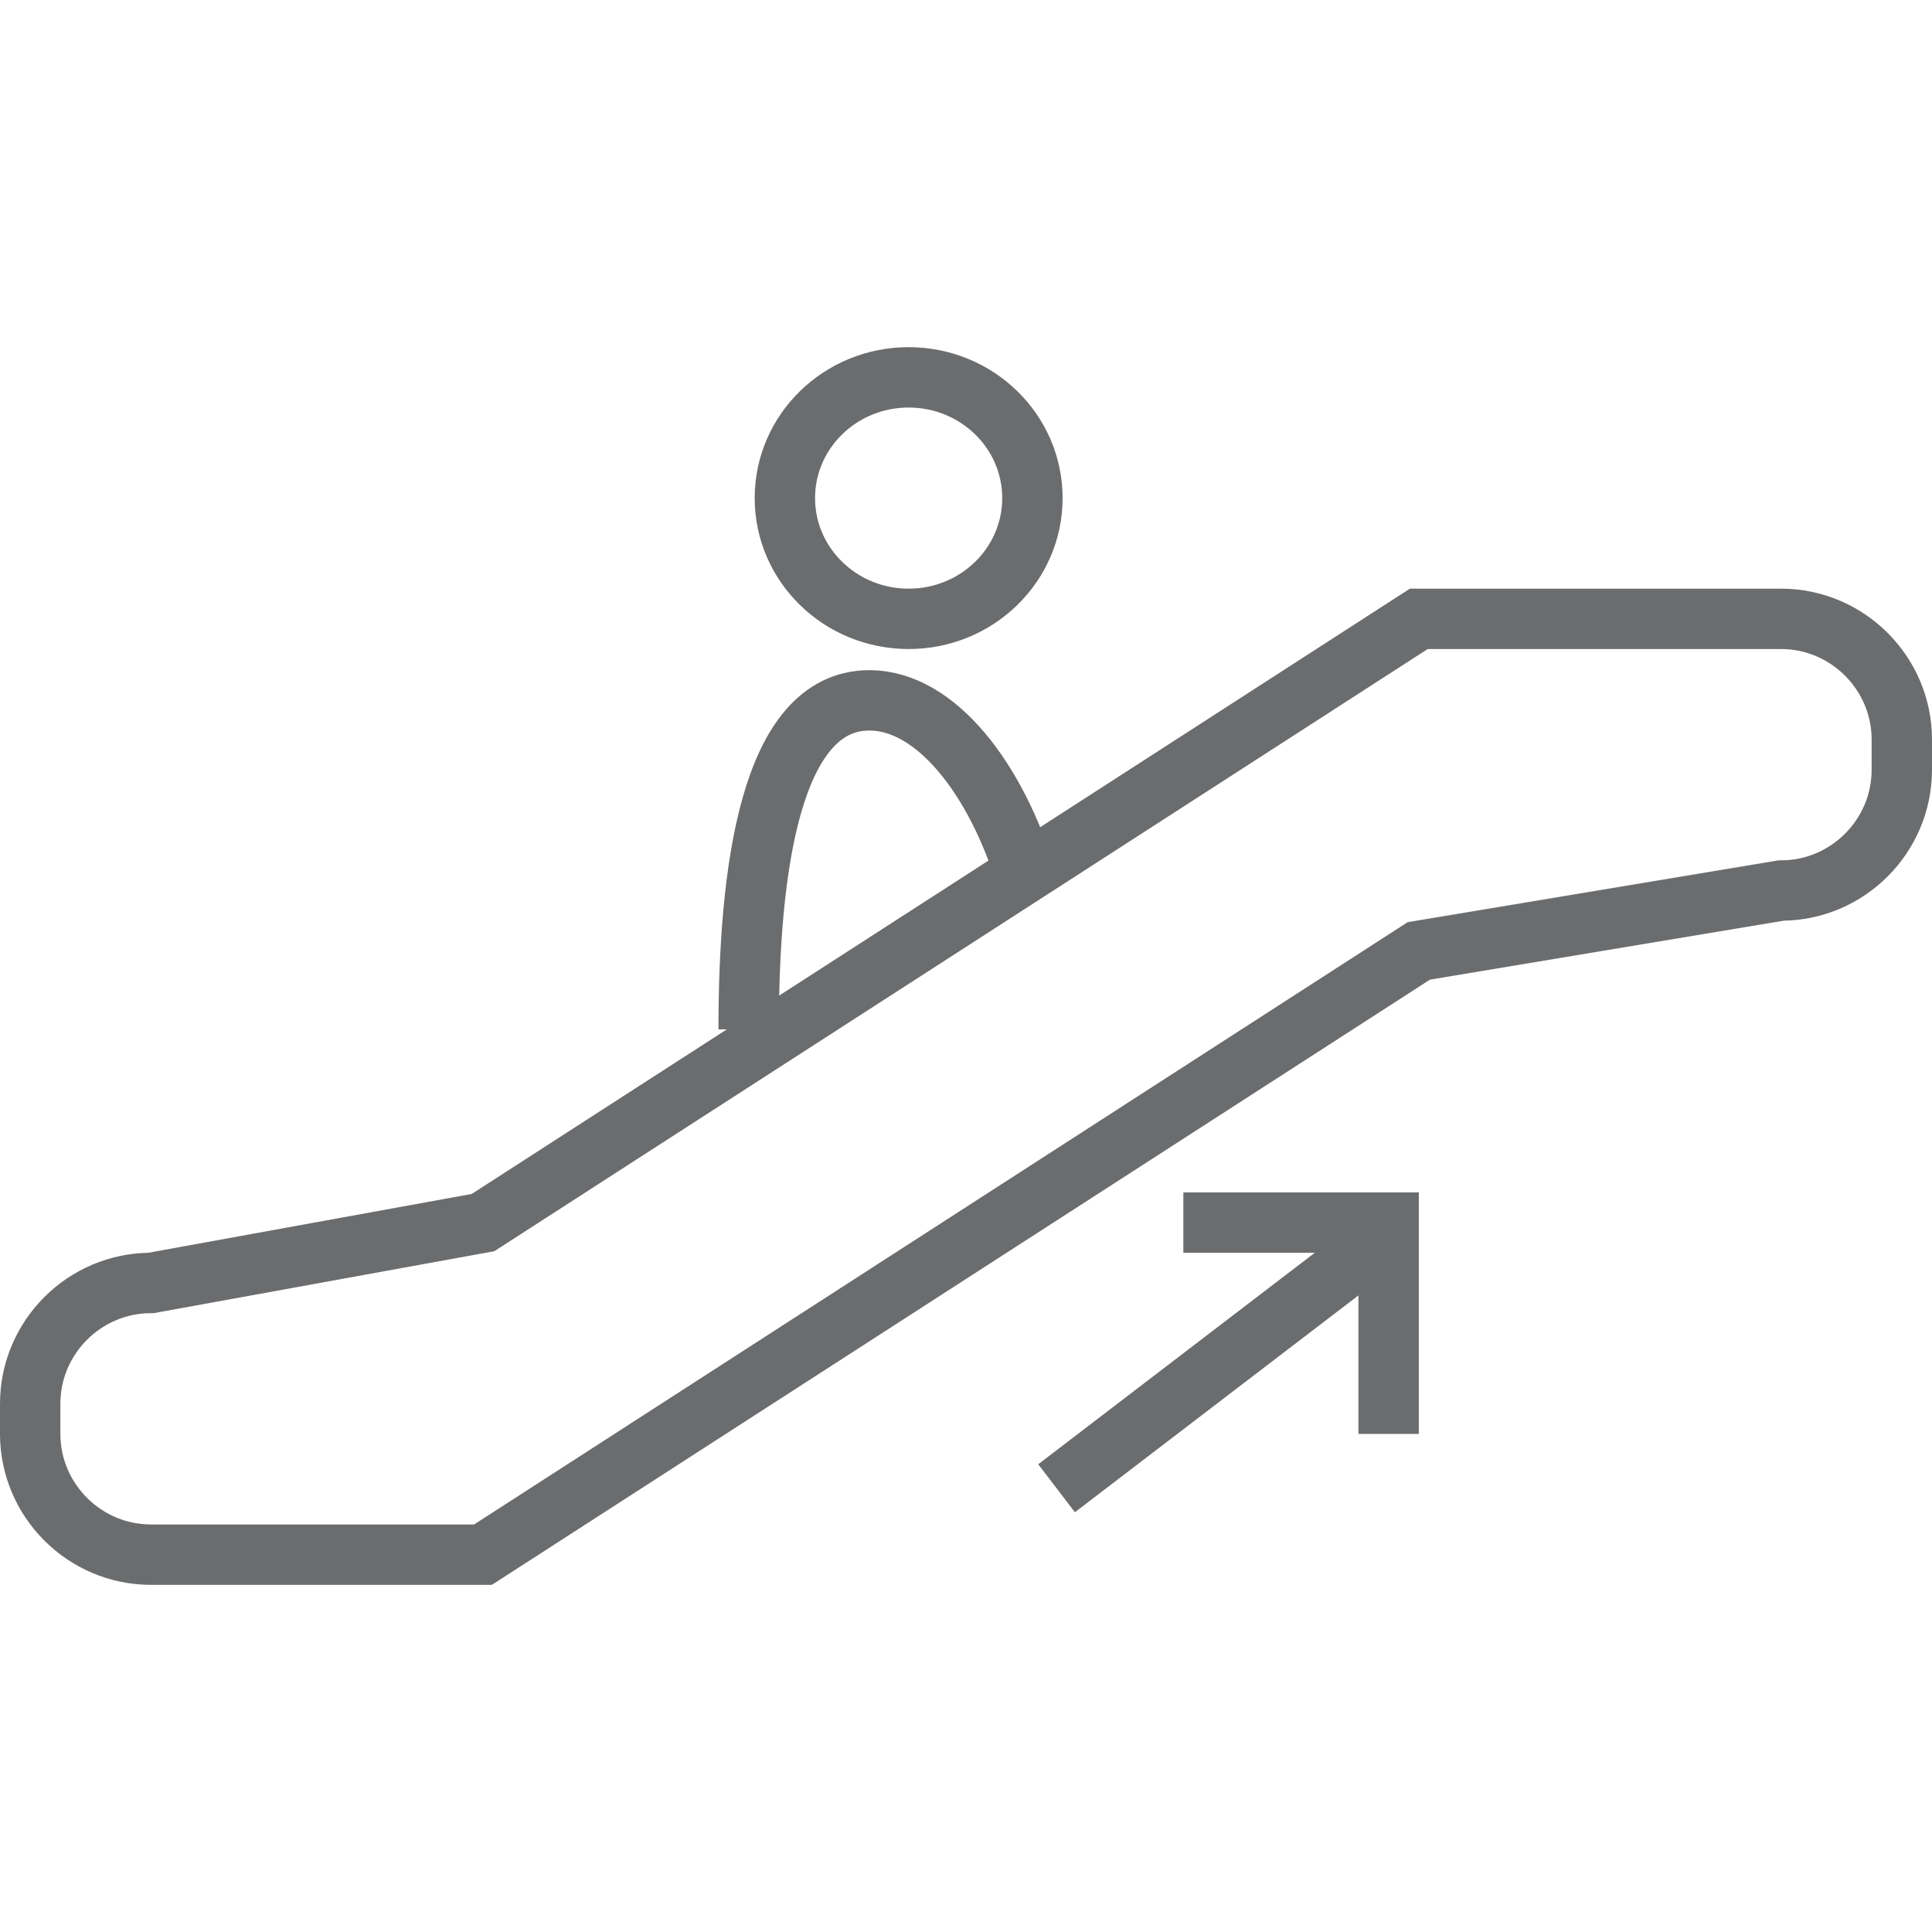
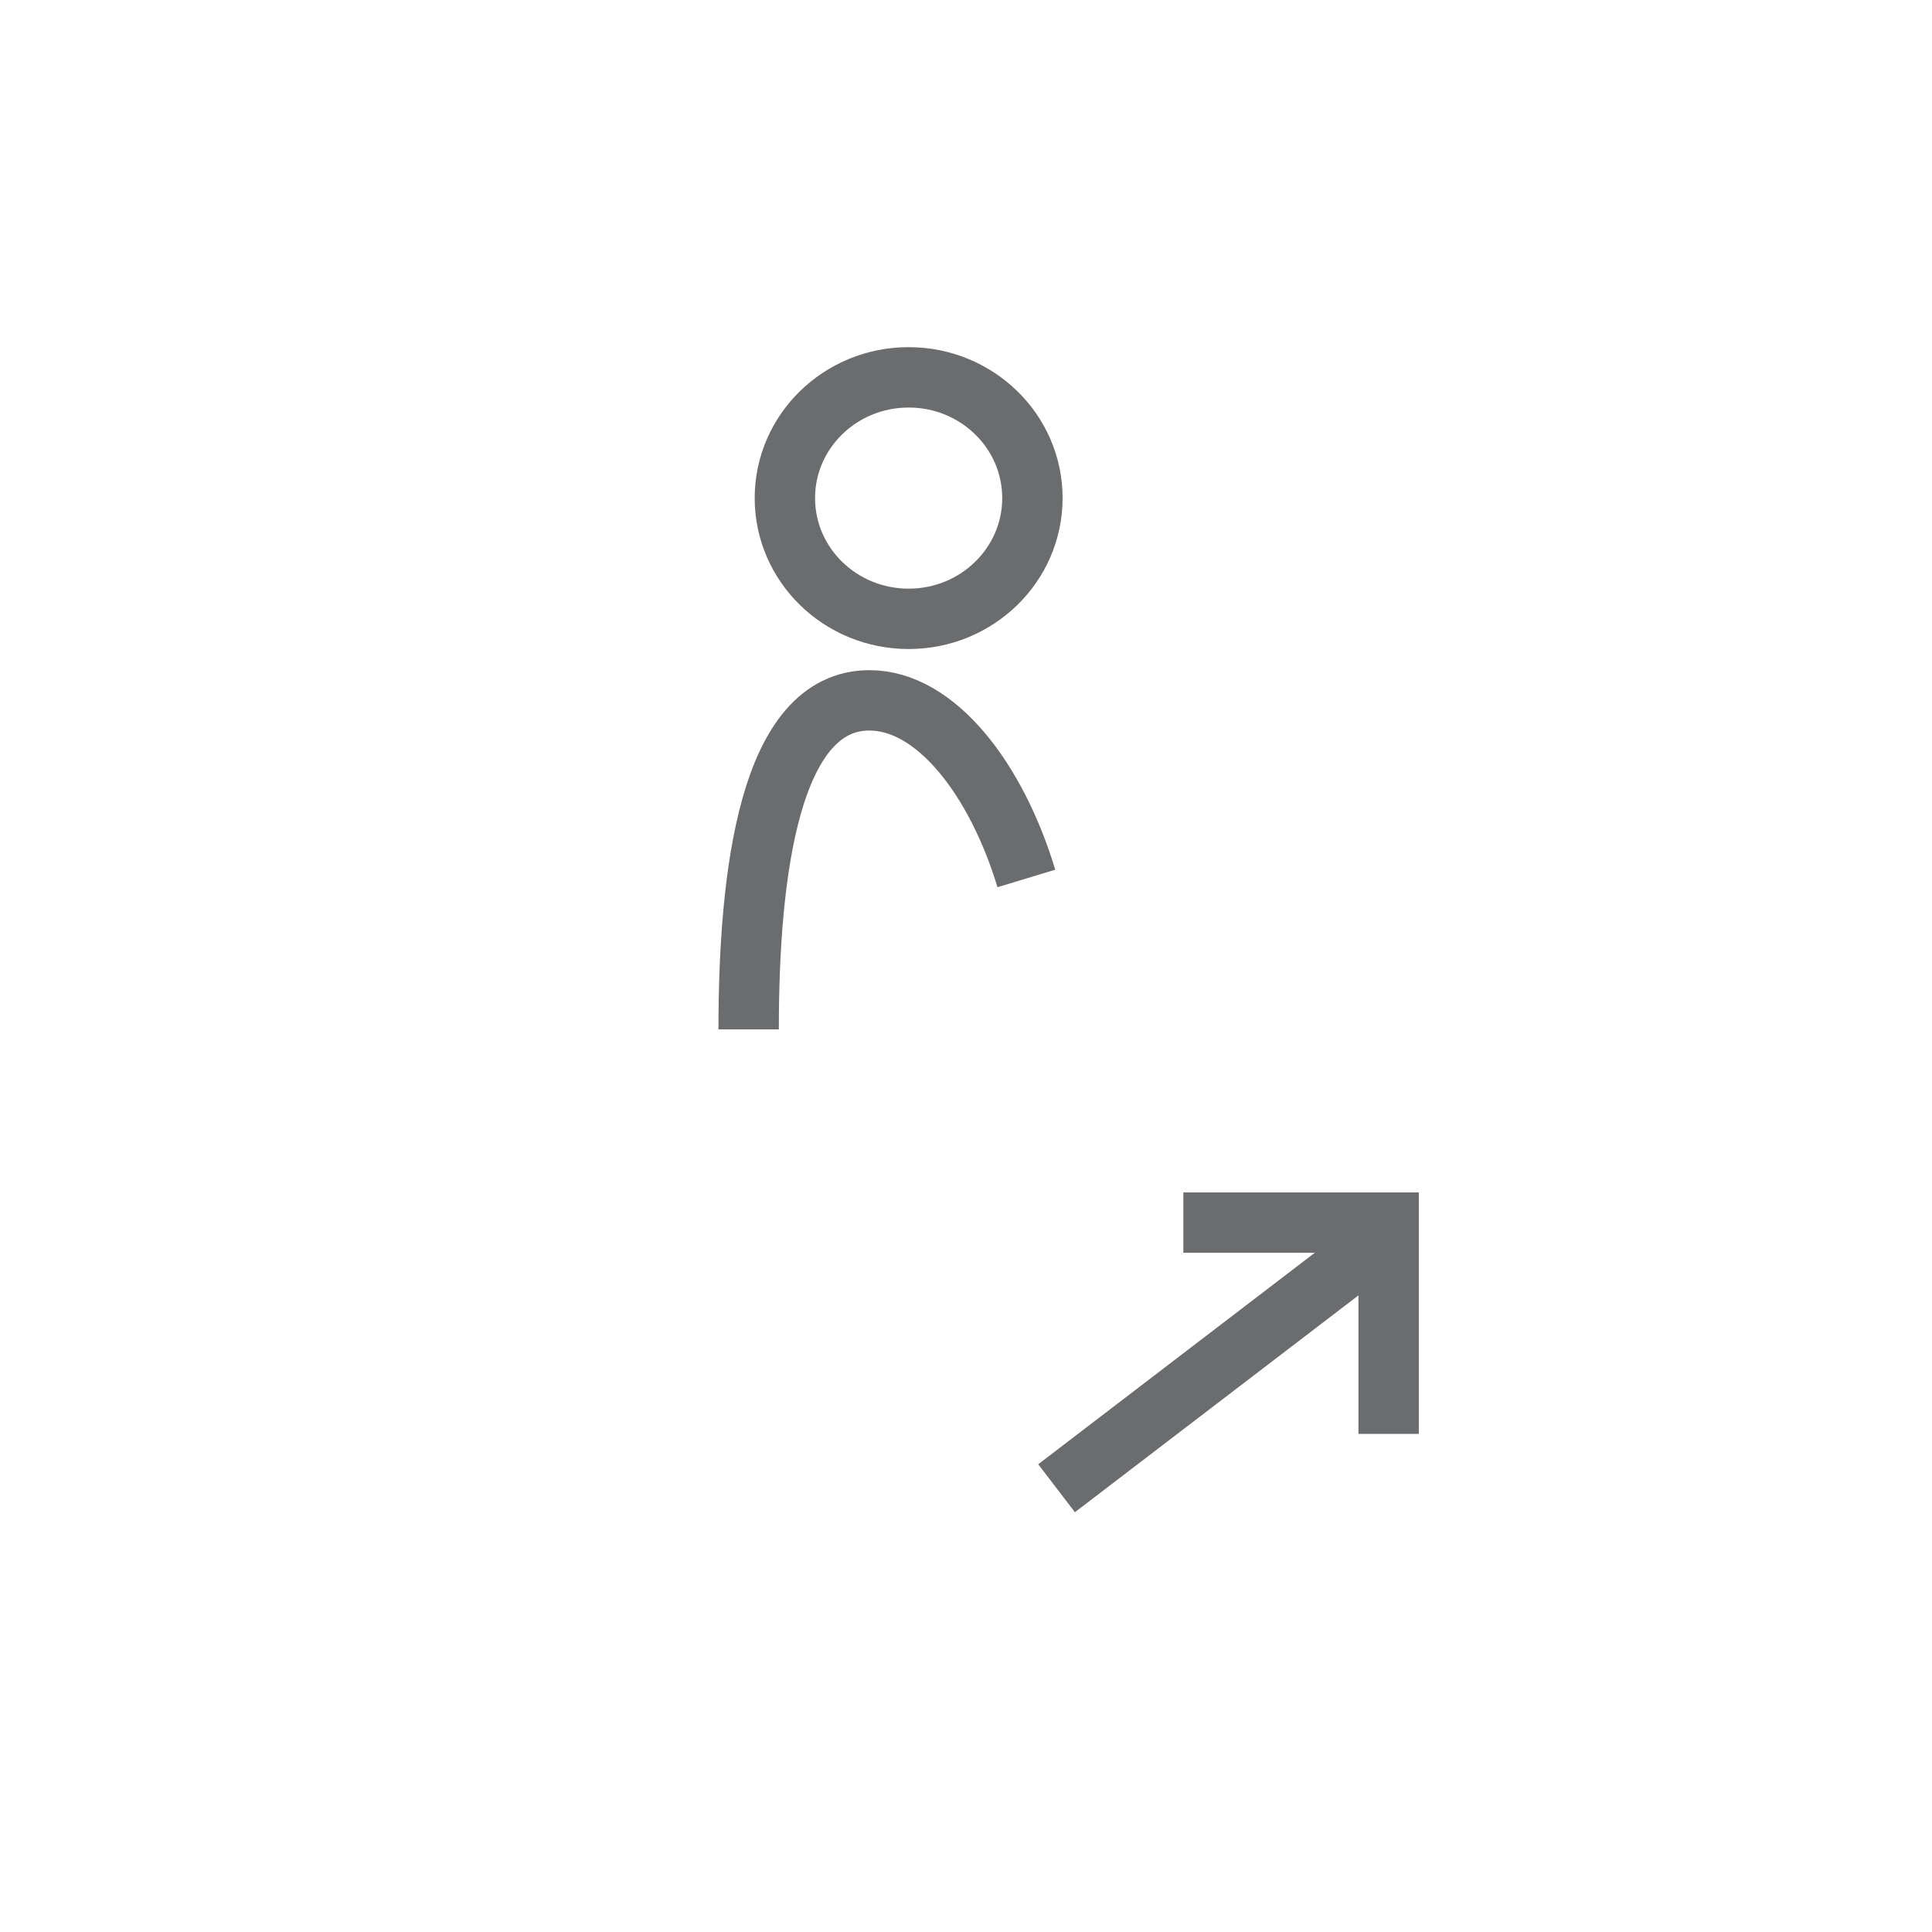
<svg xmlns="http://www.w3.org/2000/svg" xmlns:ns1="http://www.bohemiancoding.com/sketch/ns" version="1.1" id="Layer_1" width="800px" height="800px" viewBox="0 0 64 41" enable-background="new 0 0 64 41" xml:space="preserve">
  <title>Evelator-up</title>
  <desc>Created with Sketch.</desc>
  <g id="Page-1" ns1:type="MSPage">
    <g id="Evelator-up" transform="translate(1, 1)" ns1:type="MSLayerGroup">
      <g id="Group" ns1:type="MSShapeGroup">
        <path id="Shape_1_" fill="none" stroke="#6B6C6E" stroke-width="2" d="M23.8,21.6c0-5.2,0.7-10.9,4-10.9c2.2,0,4.2,2.6,5.2,5.9" />
        <ellipse id="Oval" fill="none" stroke="#6B6C6E" stroke-width="2" cx="29.1" cy="4" rx="4.1" ry="4" />
-         <path id="Shape" fill="none" stroke="#6B6C6E" stroke-width="2" d="M58,8H46L15,28L4,30c-2.2,0-4,1.8-4,4v1c0,2.2,1.8,4,4,4h11     l31-20l12-2c2.2,0,4-1.8,4-4v-1C62,9.8,60.2,8,58,8L58,8z" />
      </g>
      <path id="Shape_2_" ns1:type="MSShapeGroup" fill="none" stroke="#6B6C6E" stroke-width="2" d="M34,36.8L44.2,29" />
      <path id="Shape_3_" ns1:type="MSShapeGroup" fill="none" stroke="#6B6C6E" stroke-width="2" d="M38.2,28H45v7" />
    </g>
  </g>
</svg>